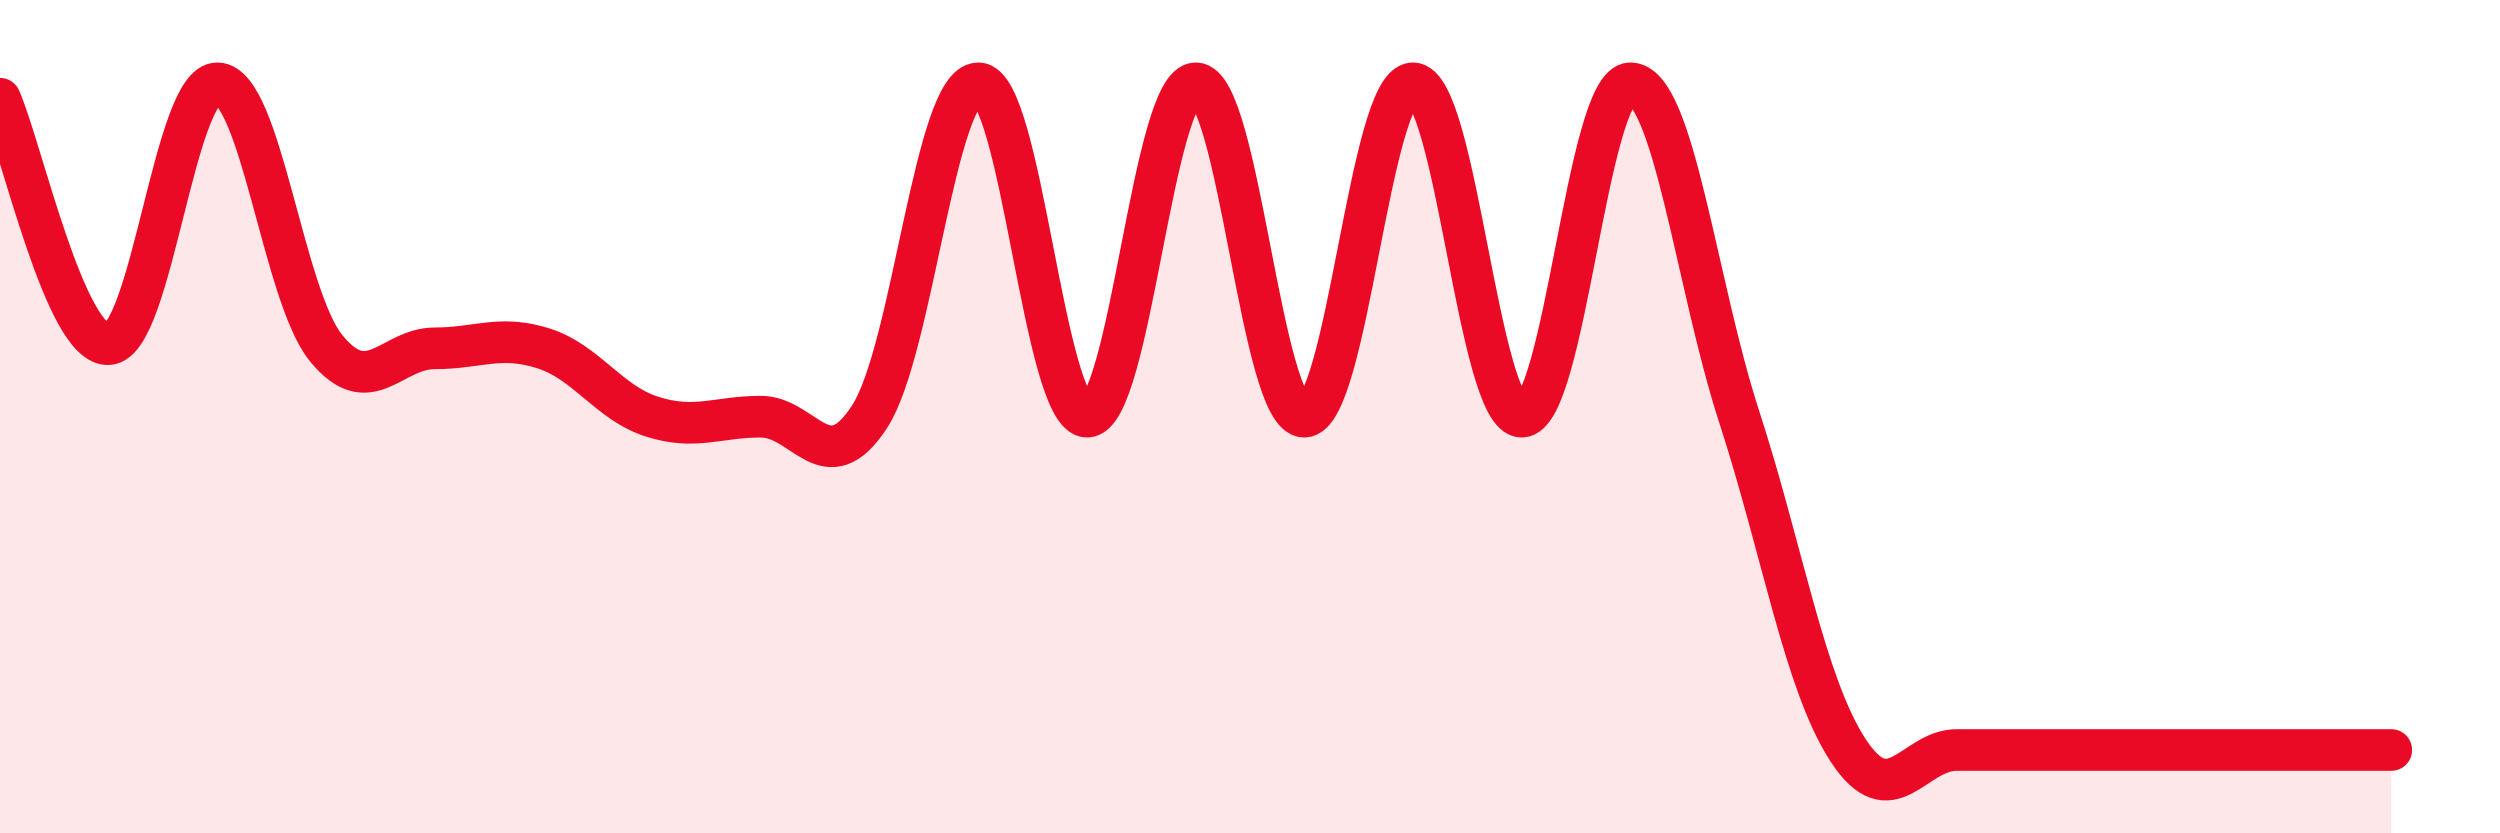
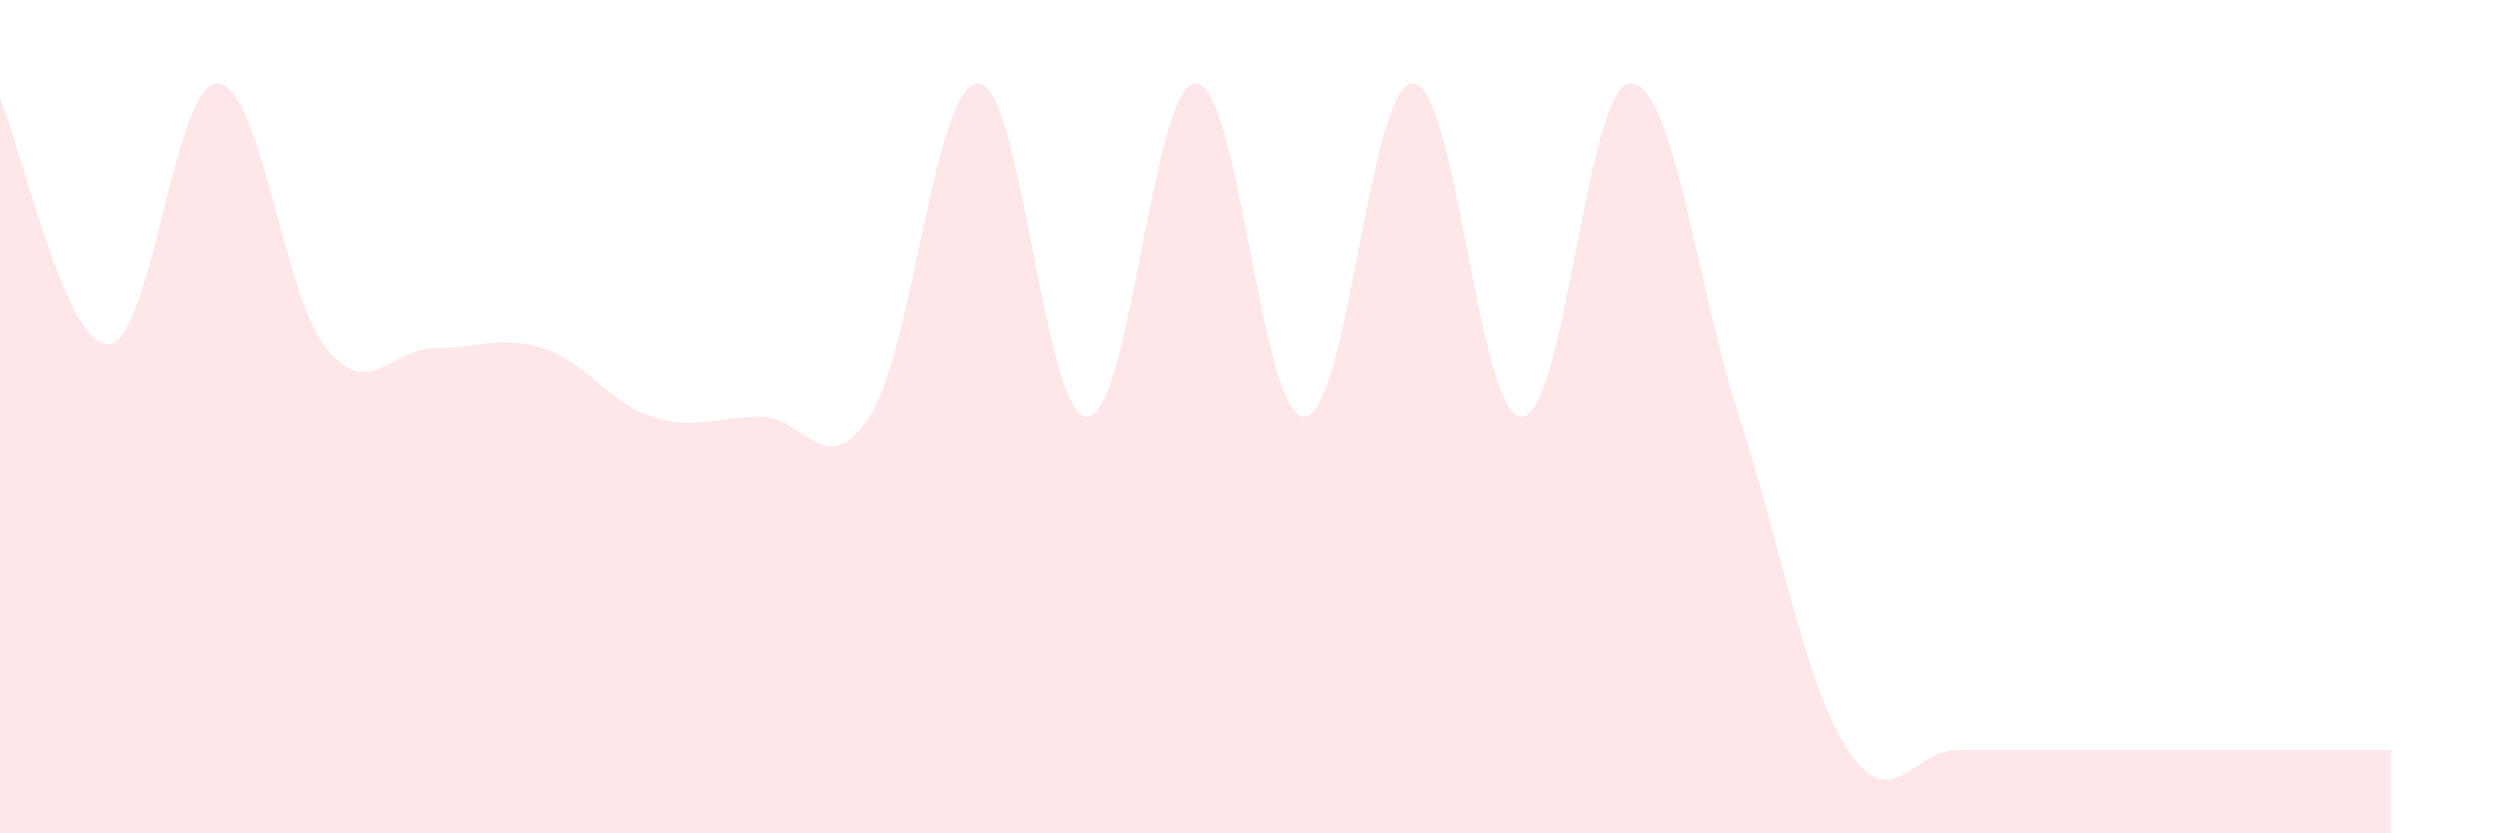
<svg xmlns="http://www.w3.org/2000/svg" width="60" height="20" viewBox="0 0 60 20">
-   <path d="M 0,2.37 C 0.52,3.55 1.57,8.33 2.61,8.26 C 3.65,8.19 4.18,1.98 5.22,2 C 6.26,2.02 6.79,7.09 7.83,8.36 C 8.87,9.63 9.39,8.36 10.43,8.36 C 11.47,8.36 12,8.03 13.04,8.36 C 14.08,8.69 14.61,9.67 15.65,10 C 16.69,10.33 17.22,10 18.26,10 C 19.3,10 19.83,11.6 20.87,10 C 21.91,8.4 22.44,2 23.48,2 C 24.52,2 25.05,10 26.09,10 C 27.13,10 27.66,2 28.7,2 C 29.74,2 30.26,10 31.3,10 C 32.34,10 32.87,2 33.91,2 C 34.95,2 35.48,10 36.52,10 C 37.56,10 38.09,2 39.13,2 C 40.17,2 40.7,6.8 41.74,10 C 42.78,13.2 43.31,16.4 44.35,18 C 45.39,19.6 45.92,18 46.96,18 C 48,18 48.53,18 49.57,18 C 50.61,18 51.13,18 52.17,18 C 53.21,18 53.74,18 54.78,18 C 55.82,18 56.87,18 57.39,18L57.39 20L0 20Z" fill="#EB0A25" opacity="0.1" stroke-linecap="round" stroke-linejoin="round" />
-   <path d="M 0,2.37 C 0.52,3.55 1.57,8.33 2.61,8.26 C 3.65,8.19 4.18,1.98 5.22,2 C 6.26,2.02 6.79,7.09 7.83,8.36 C 8.87,9.63 9.39,8.36 10.43,8.36 C 11.47,8.36 12,8.03 13.04,8.36 C 14.08,8.69 14.61,9.67 15.65,10 C 16.69,10.33 17.22,10 18.26,10 C 19.3,10 19.83,11.6 20.87,10 C 21.91,8.4 22.44,2 23.48,2 C 24.52,2 25.05,10 26.09,10 C 27.13,10 27.66,2 28.7,2 C 29.74,2 30.26,10 31.3,10 C 32.34,10 32.87,2 33.91,2 C 34.95,2 35.48,10 36.52,10 C 37.56,10 38.09,2 39.13,2 C 40.17,2 40.7,6.8 41.74,10 C 42.78,13.2 43.31,16.4 44.35,18 C 45.39,19.6 45.92,18 46.96,18 C 48,18 48.53,18 49.57,18 C 50.61,18 51.13,18 52.17,18 C 53.21,18 53.74,18 54.78,18 C 55.82,18 56.87,18 57.39,18" stroke="#EB0A25" stroke-width="1" fill="none" stroke-linecap="round" stroke-linejoin="round" />
+   <path d="M 0,2.37 C 0.52,3.55 1.57,8.33 2.61,8.26 C 3.65,8.19 4.18,1.98 5.22,2 C 6.26,2.02 6.79,7.09 7.83,8.36 C 8.87,9.63 9.39,8.36 10.43,8.36 C 11.47,8.36 12,8.03 13.04,8.36 C 14.08,8.69 14.61,9.67 15.65,10 C 16.69,10.33 17.22,10 18.26,10 C 19.3,10 19.83,11.6 20.87,10 C 21.91,8.4 22.44,2 23.48,2 C 24.52,2 25.05,10 26.09,10 C 27.13,10 27.66,2 28.7,2 C 29.74,2 30.26,10 31.3,10 C 32.34,10 32.87,2 33.91,2 C 34.95,2 35.48,10 36.52,10 C 37.56,10 38.09,2 39.13,2 C 40.17,2 40.7,6.8 41.74,10 C 42.78,13.2 43.31,16.4 44.35,18 C 45.39,19.6 45.92,18 46.96,18 C 48,18 48.53,18 49.57,18 C 50.61,18 51.13,18 52.17,18 C 55.82,18 56.87,18 57.39,18L57.39 20L0 20Z" fill="#EB0A25" opacity="0.1" stroke-linecap="round" stroke-linejoin="round" />
</svg>